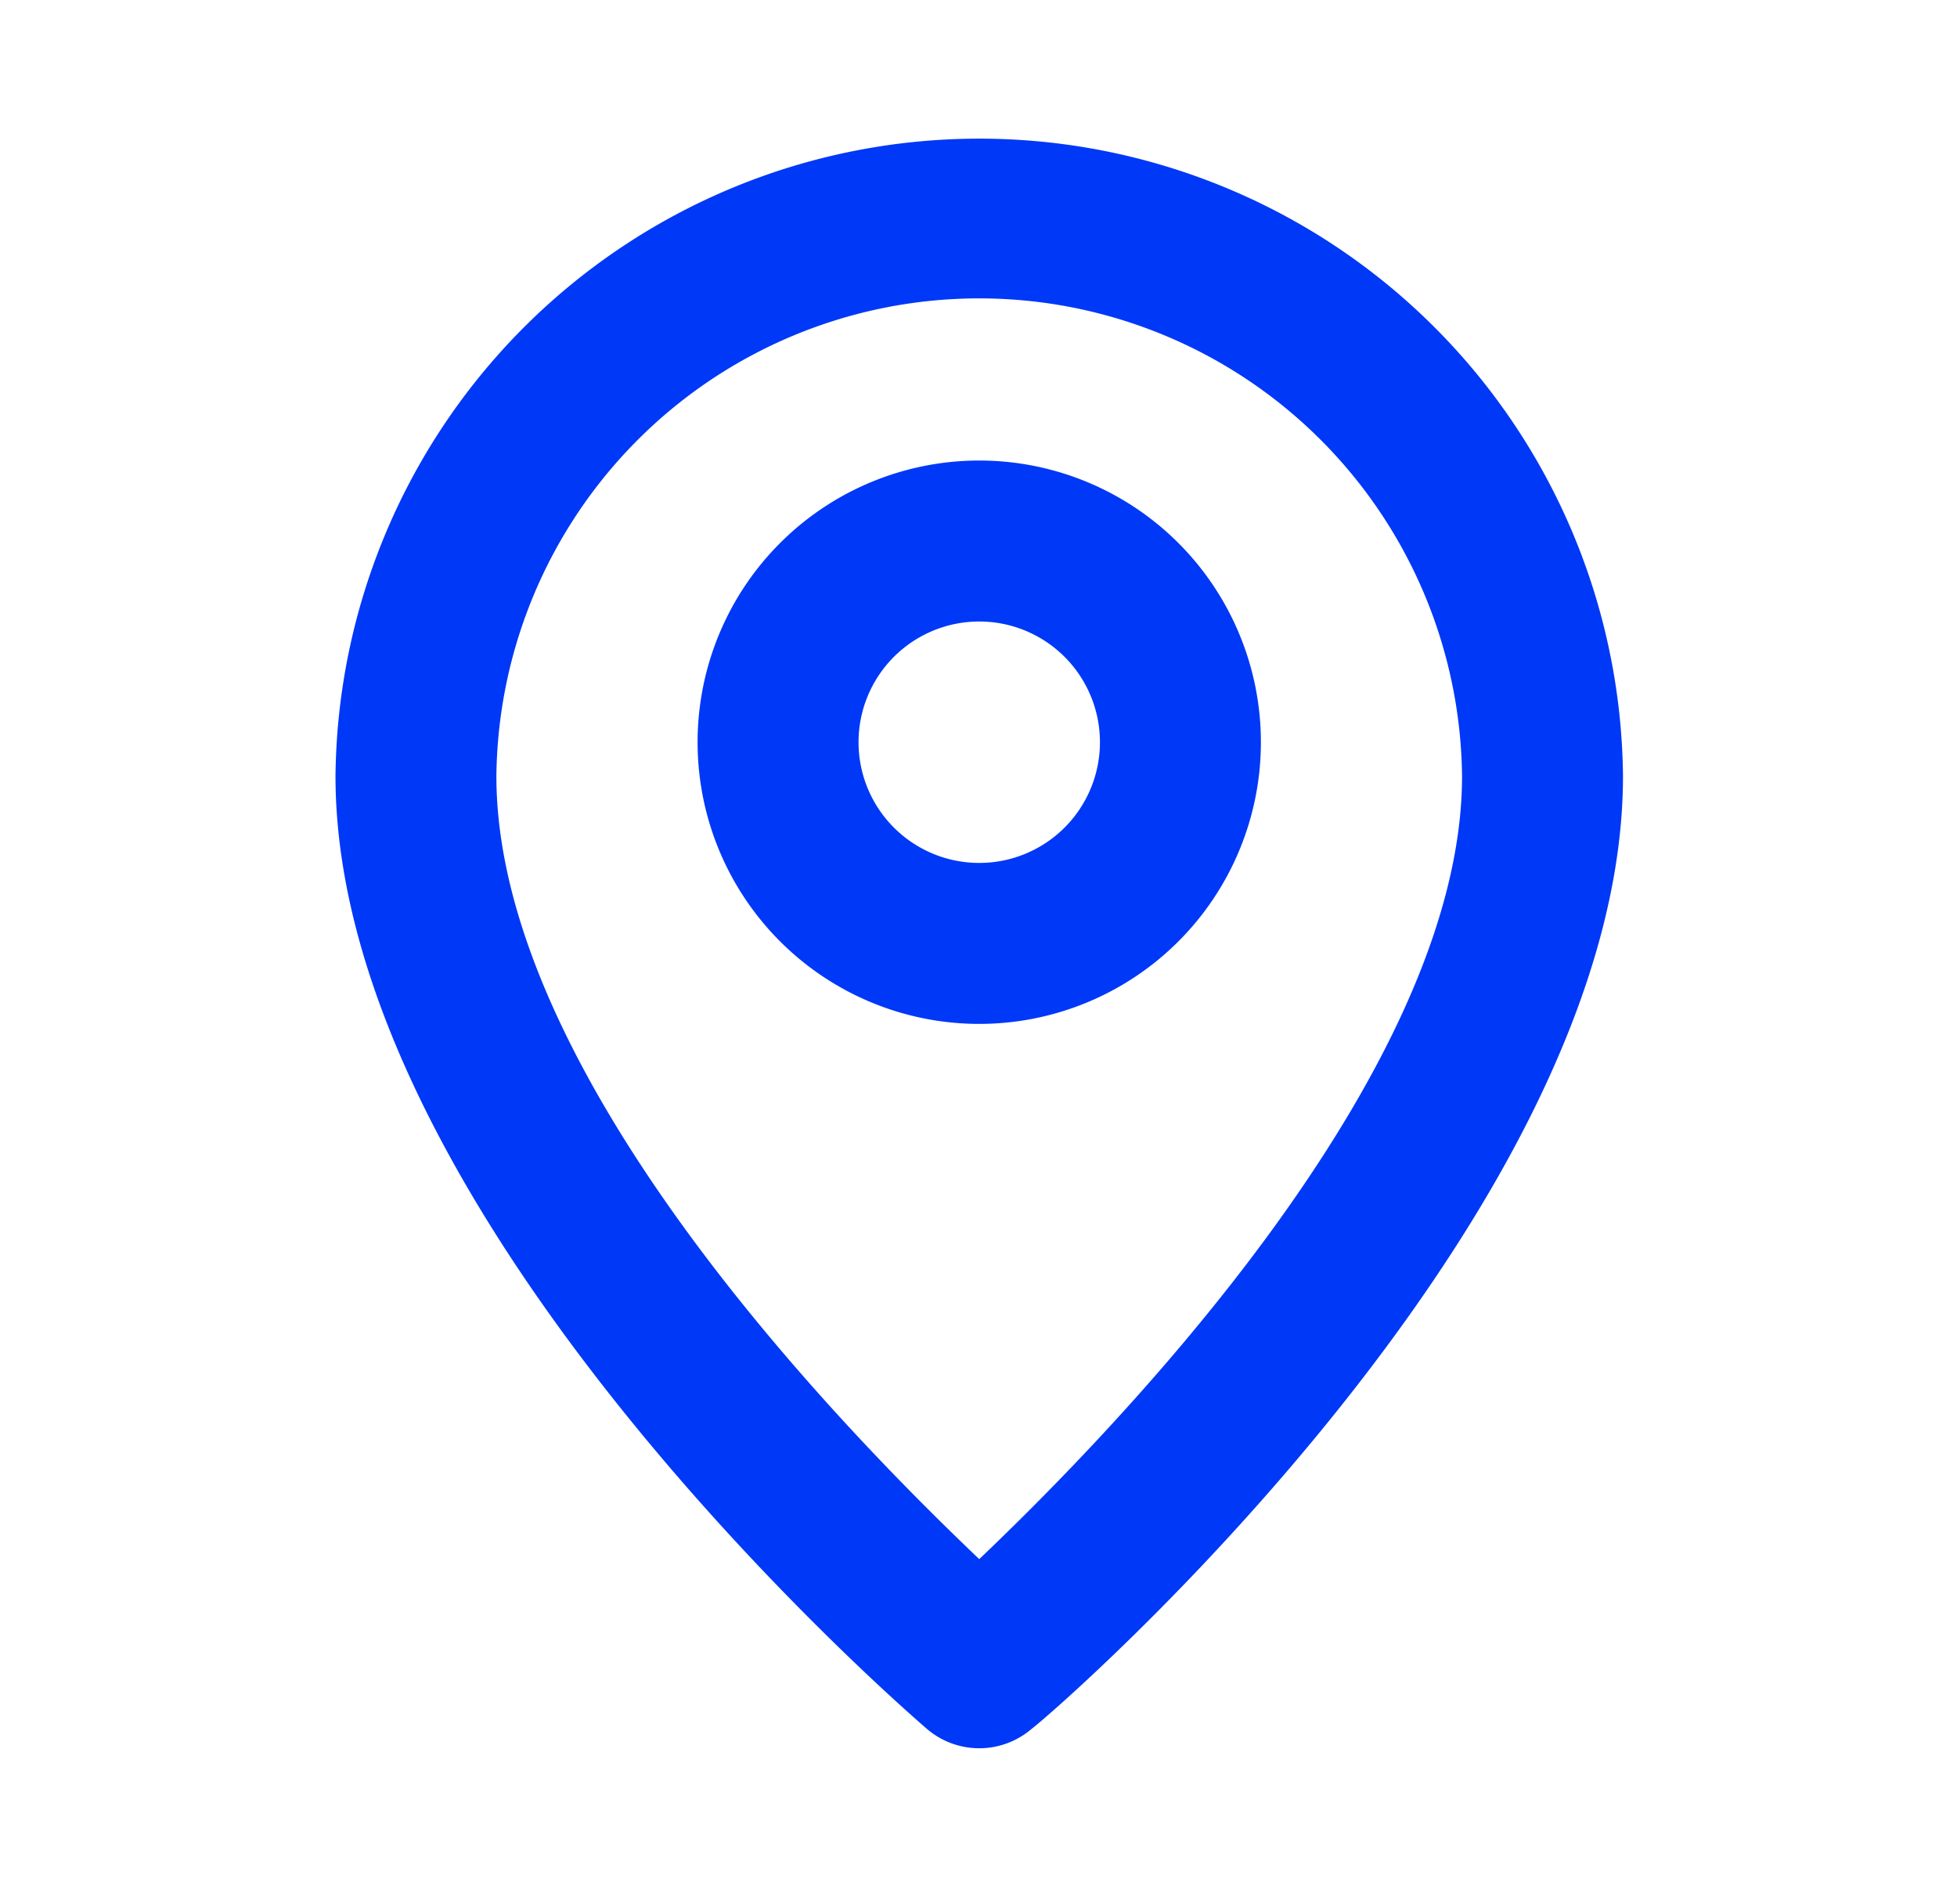
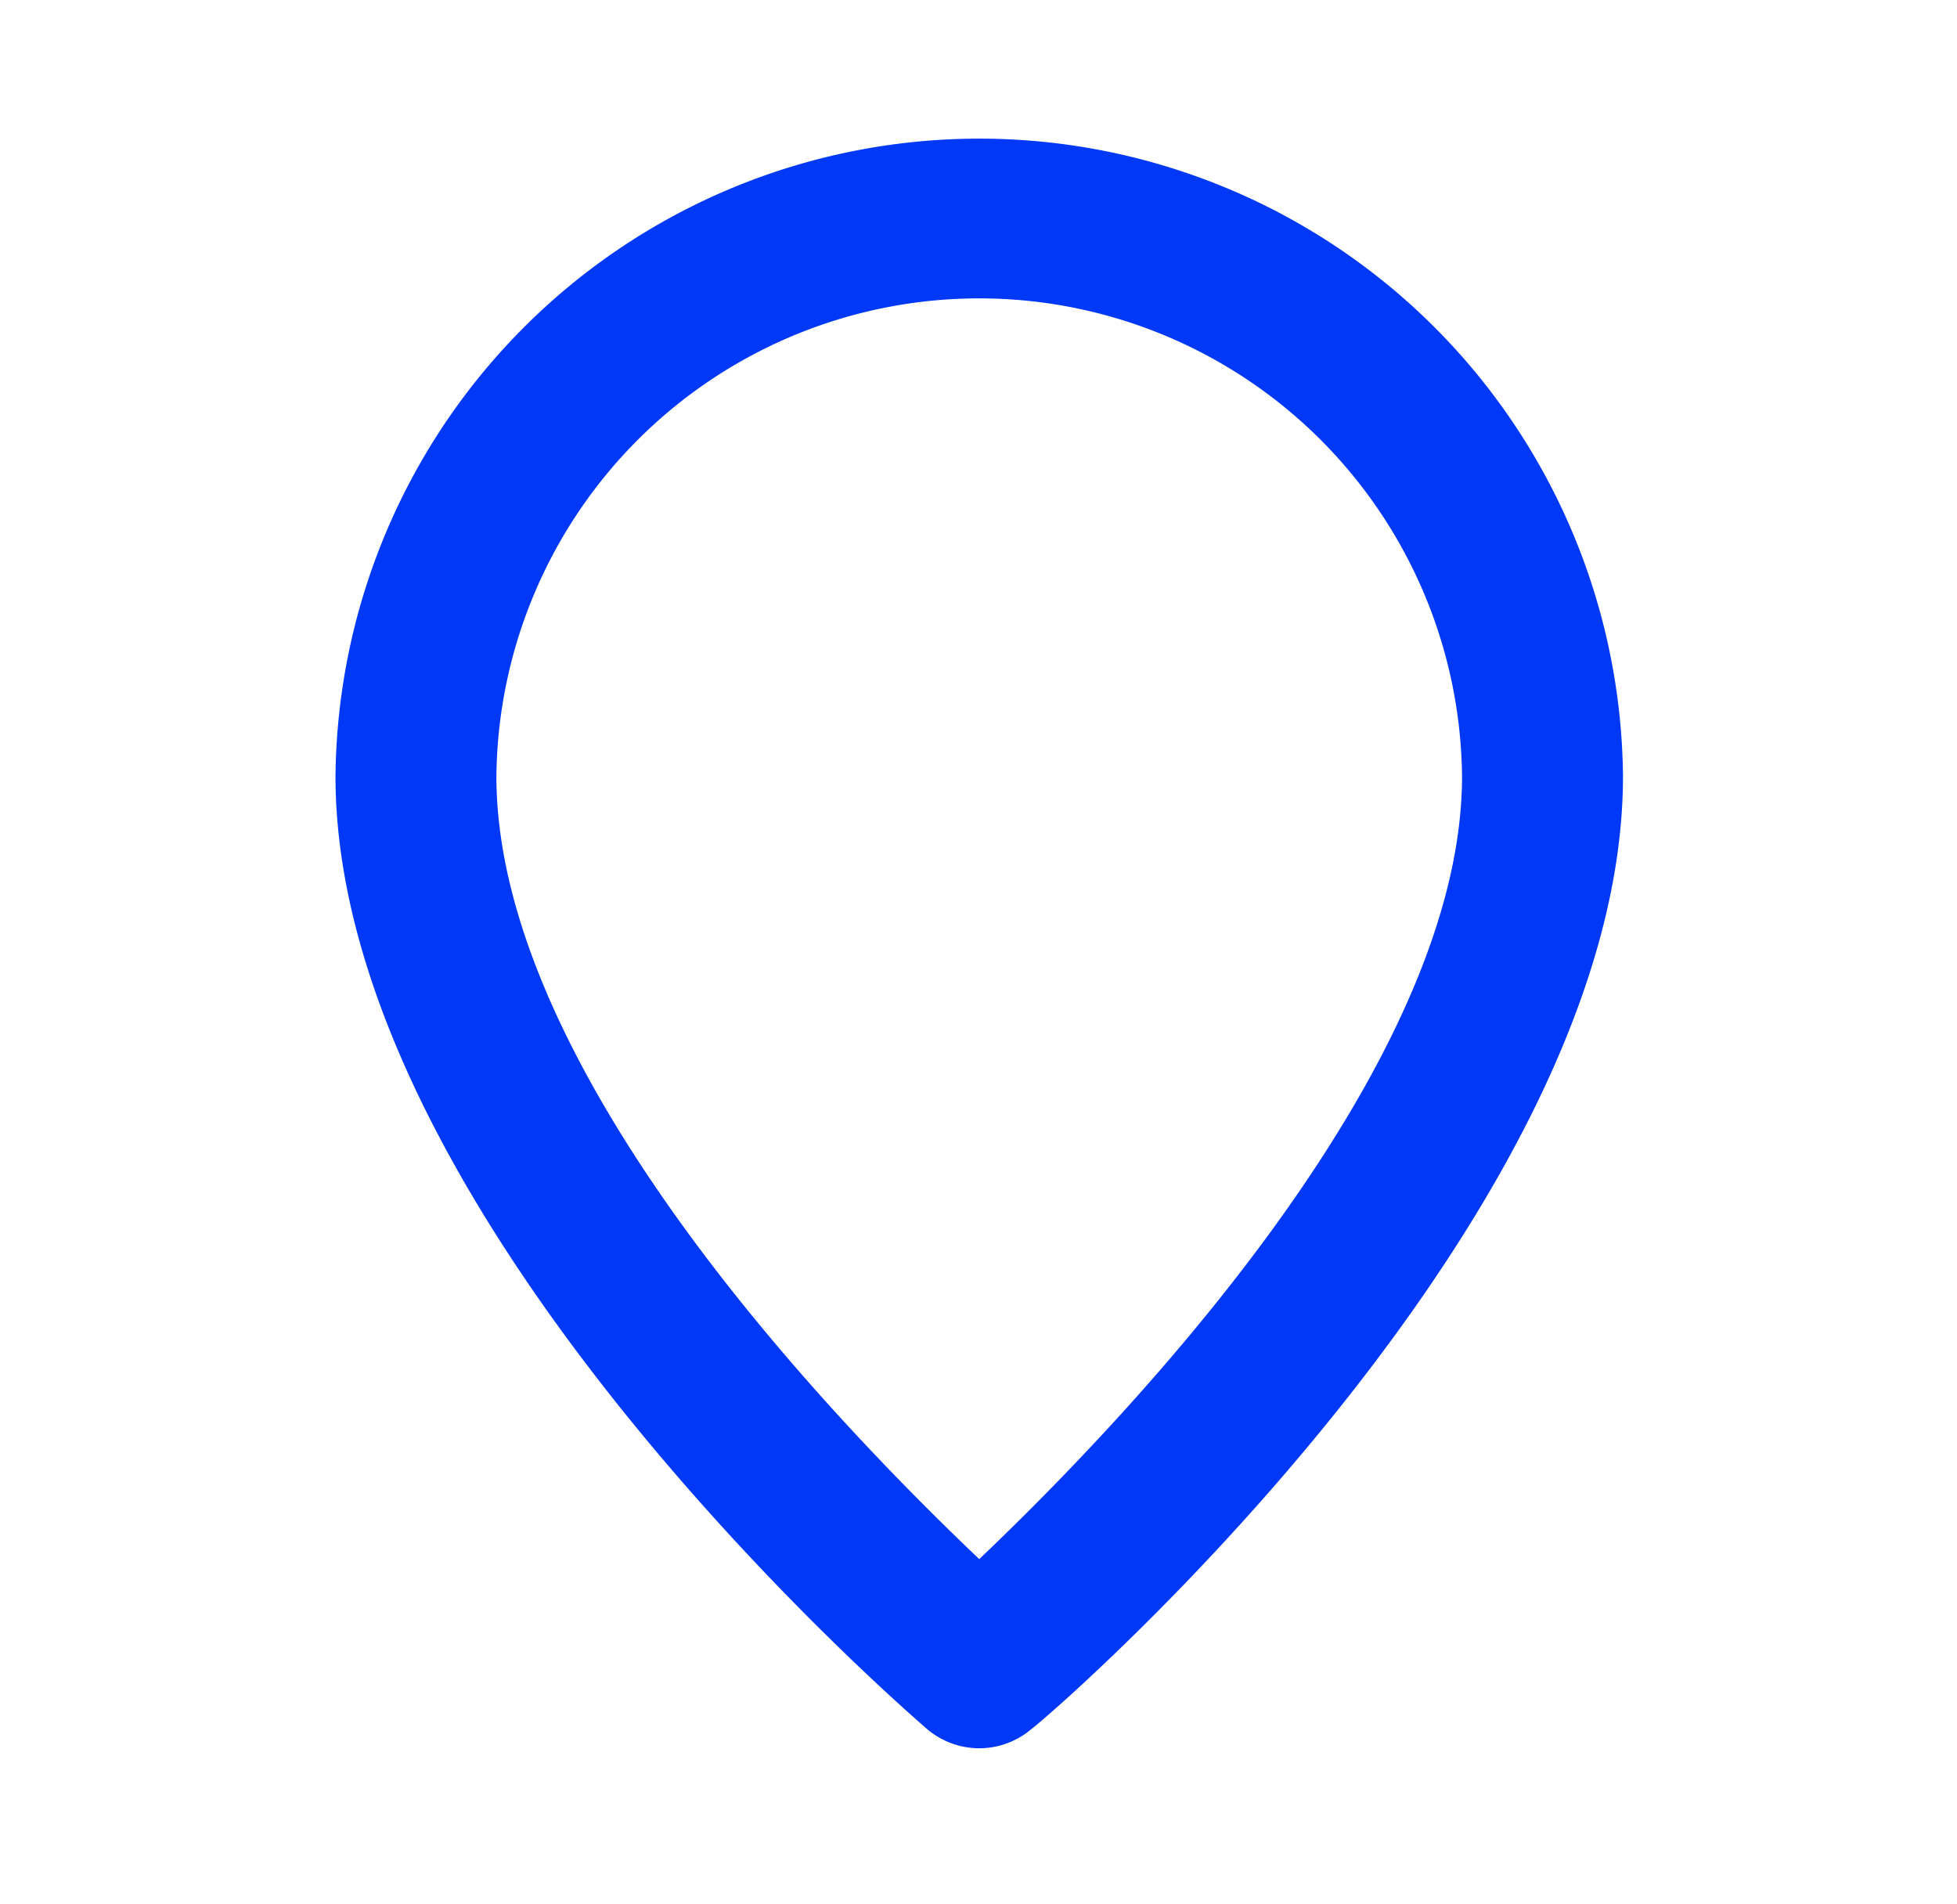
<svg xmlns="http://www.w3.org/2000/svg" width="37" height="36" viewBox="0 0 37 36">
  <g transform="translate(-0.022 -0.068)">
-     <rect width="37" height="36" transform="translate(0.022 0.068)" fill="#0038f8" opacity="0" />
    <path d="M16.171,2A12.172,12.172,0,0,0,4,14.05c0,8.337,10.726,17.617,11.182,18.013a1.521,1.521,0,0,0,1.978,0c.532-.4,11.182-9.676,11.182-18.014A12.171,12.171,0,0,0,16.171,2Zm0,26.853c-2.541-2.419-9.129-9.129-9.129-14.8a9.129,9.129,0,0,1,18.257,0C25.3,19.679,18.712,26.434,16.171,28.853Z" transform="translate(2.365 0.689)" fill="#0038f8" />
-     <path d="M13.825,6a5.325,5.325,0,1,0,5.325,5.325A5.325,5.325,0,0,0,13.825,6Zm0,7.607a2.282,2.282,0,1,1,2.282-2.282A2.282,2.282,0,0,1,13.825,13.607Z" transform="translate(4.711 2.774)" fill="#0038f8" />
  </g>
</svg>